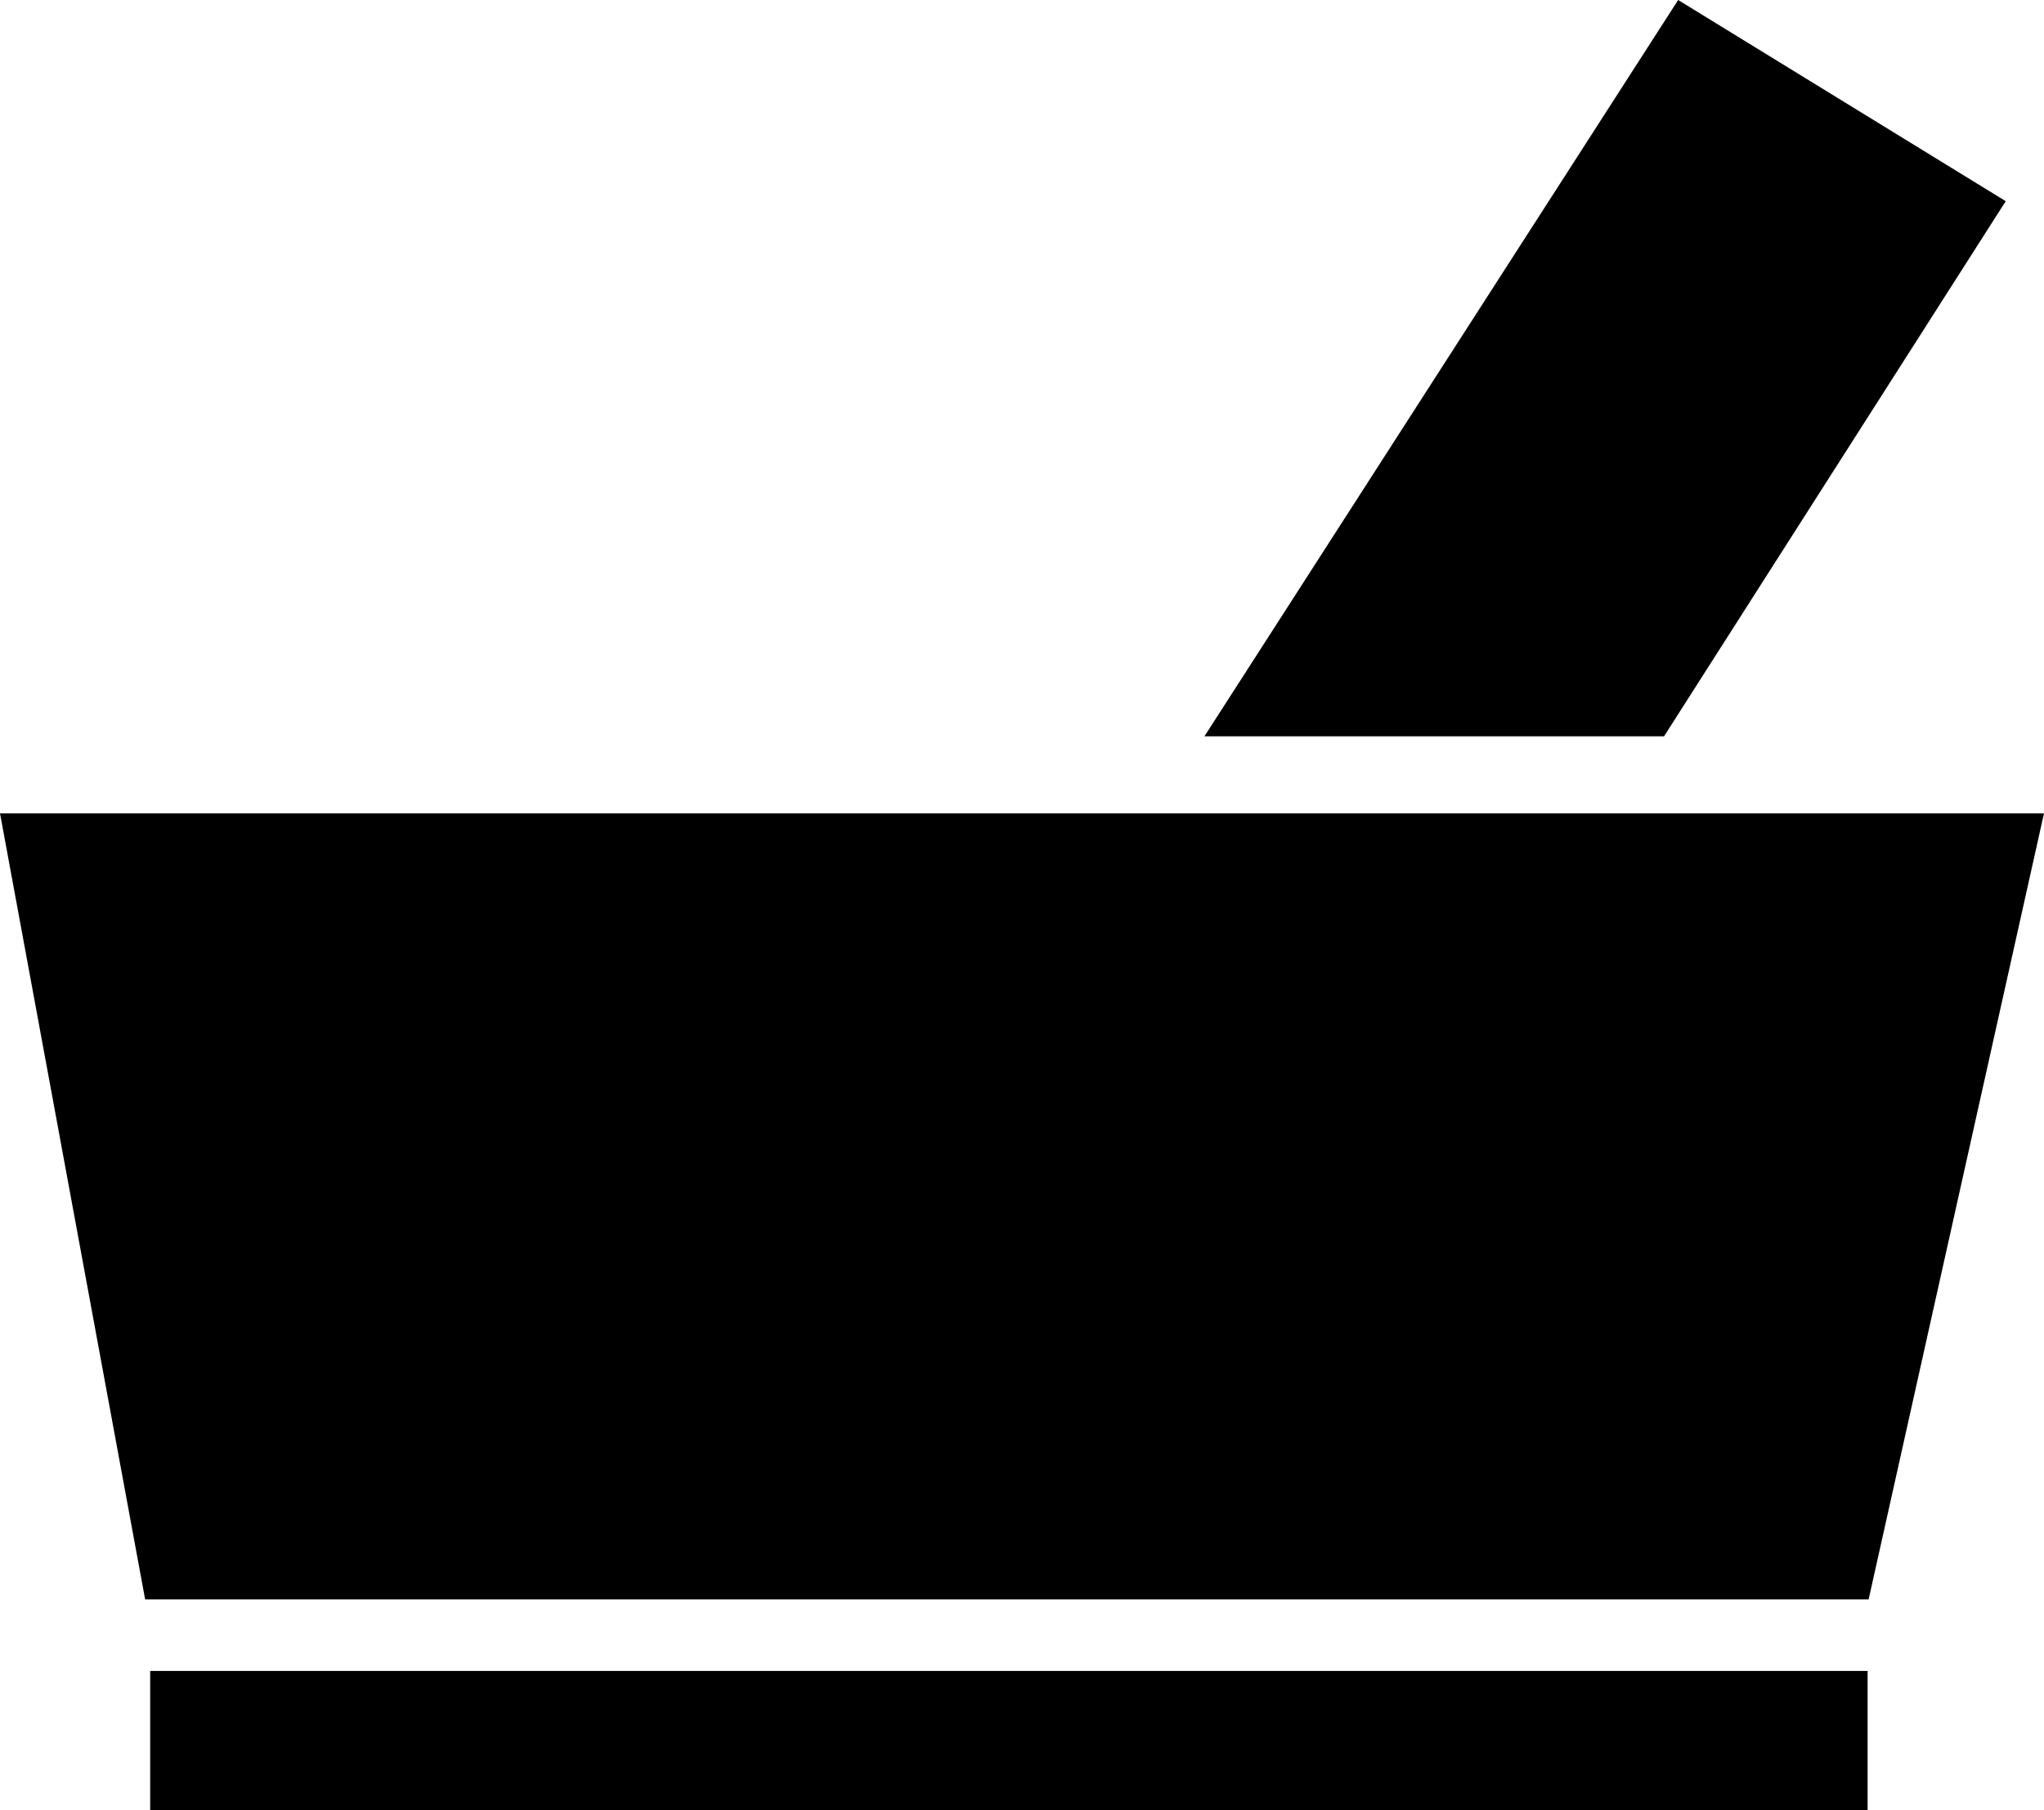
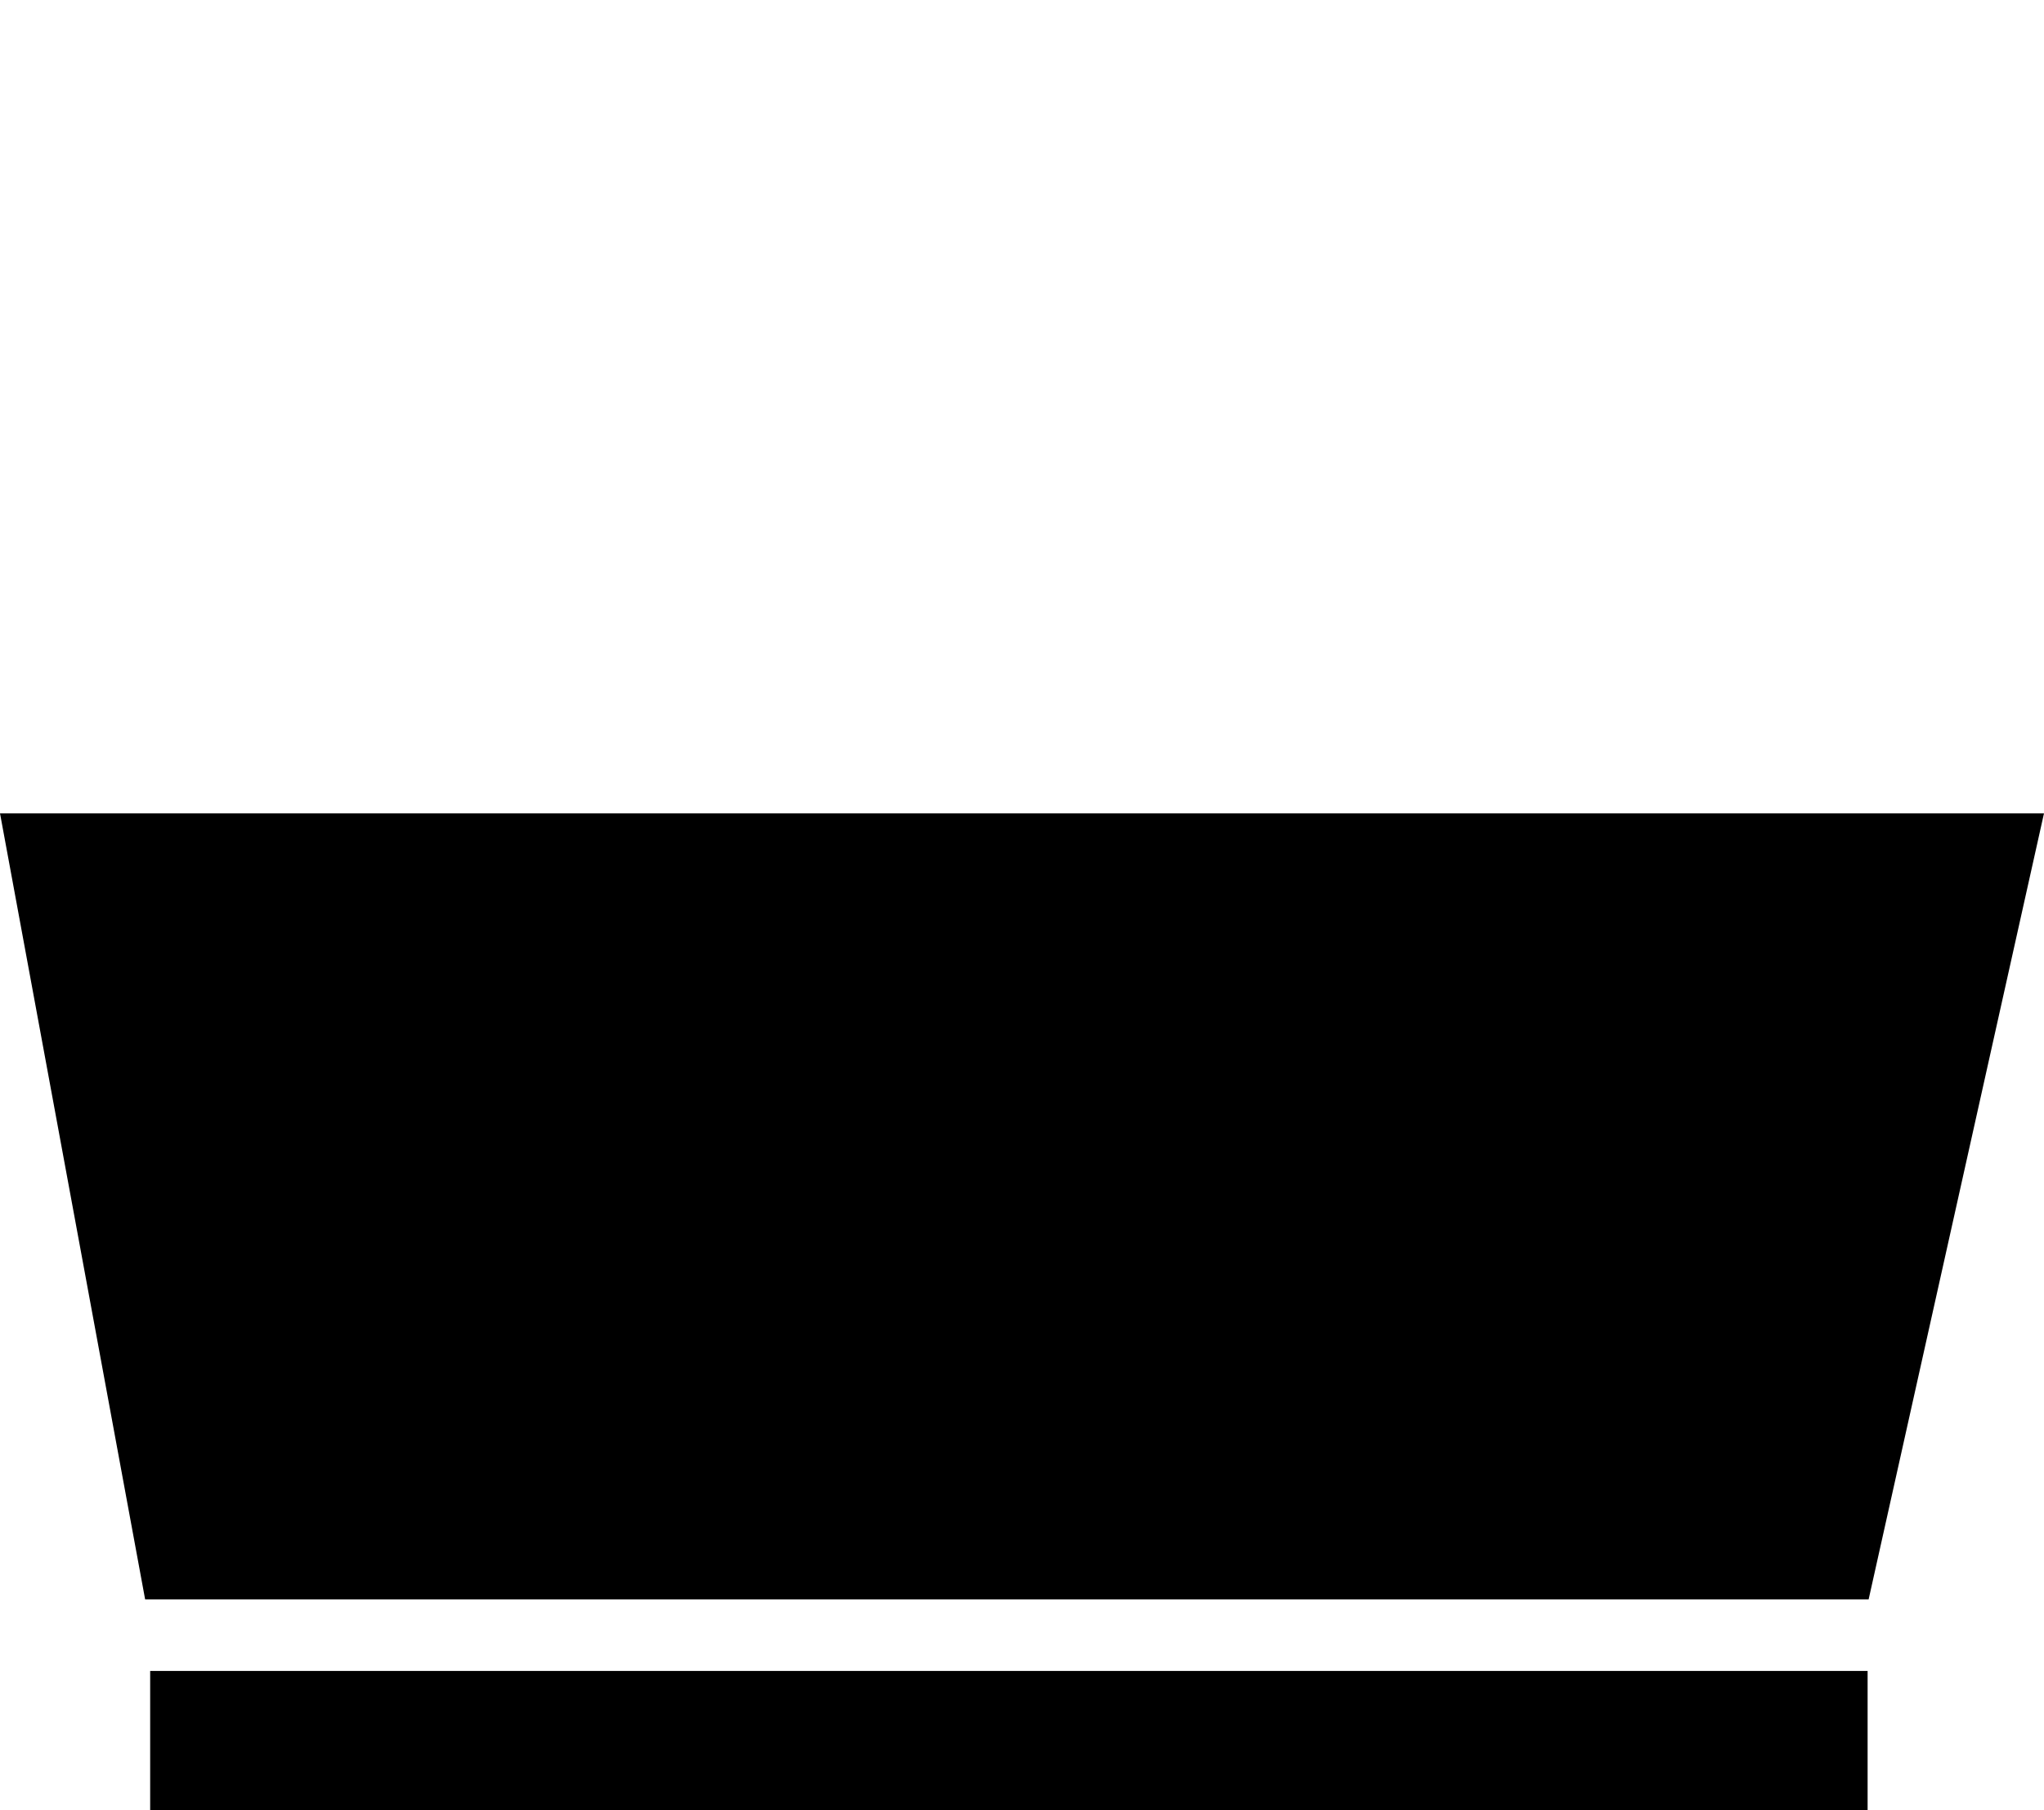
<svg xmlns="http://www.w3.org/2000/svg" version="1.1" id="Layer_1" x="0px" y="0px" width="42.25px" height="37.417px" viewBox="0 0 42.25 37.417" style="enable-background:new 0 0 42.25 37.417;" xml:space="preserve">
  <g>
    <rect x="3.104" y="34.542" width="35.5" height="2.875" />
    <polygon points="0,16.813 3,33.063 38.625,33.063 42.25,16.813  " />
-     <polygon points="41.459,4.159 34.688,0 24.896,15.221 34.396,15.221  " />
  </g>
  <g>
</g>
  <g>
</g>
  <g>
</g>
  <g>
</g>
  <g>
</g>
  <g>
</g>
  <g>
</g>
  <g>
</g>
  <g>
</g>
  <g>
</g>
  <g>
</g>
  <g>
</g>
  <g>
</g>
  <g>
</g>
  <g>
</g>
</svg>